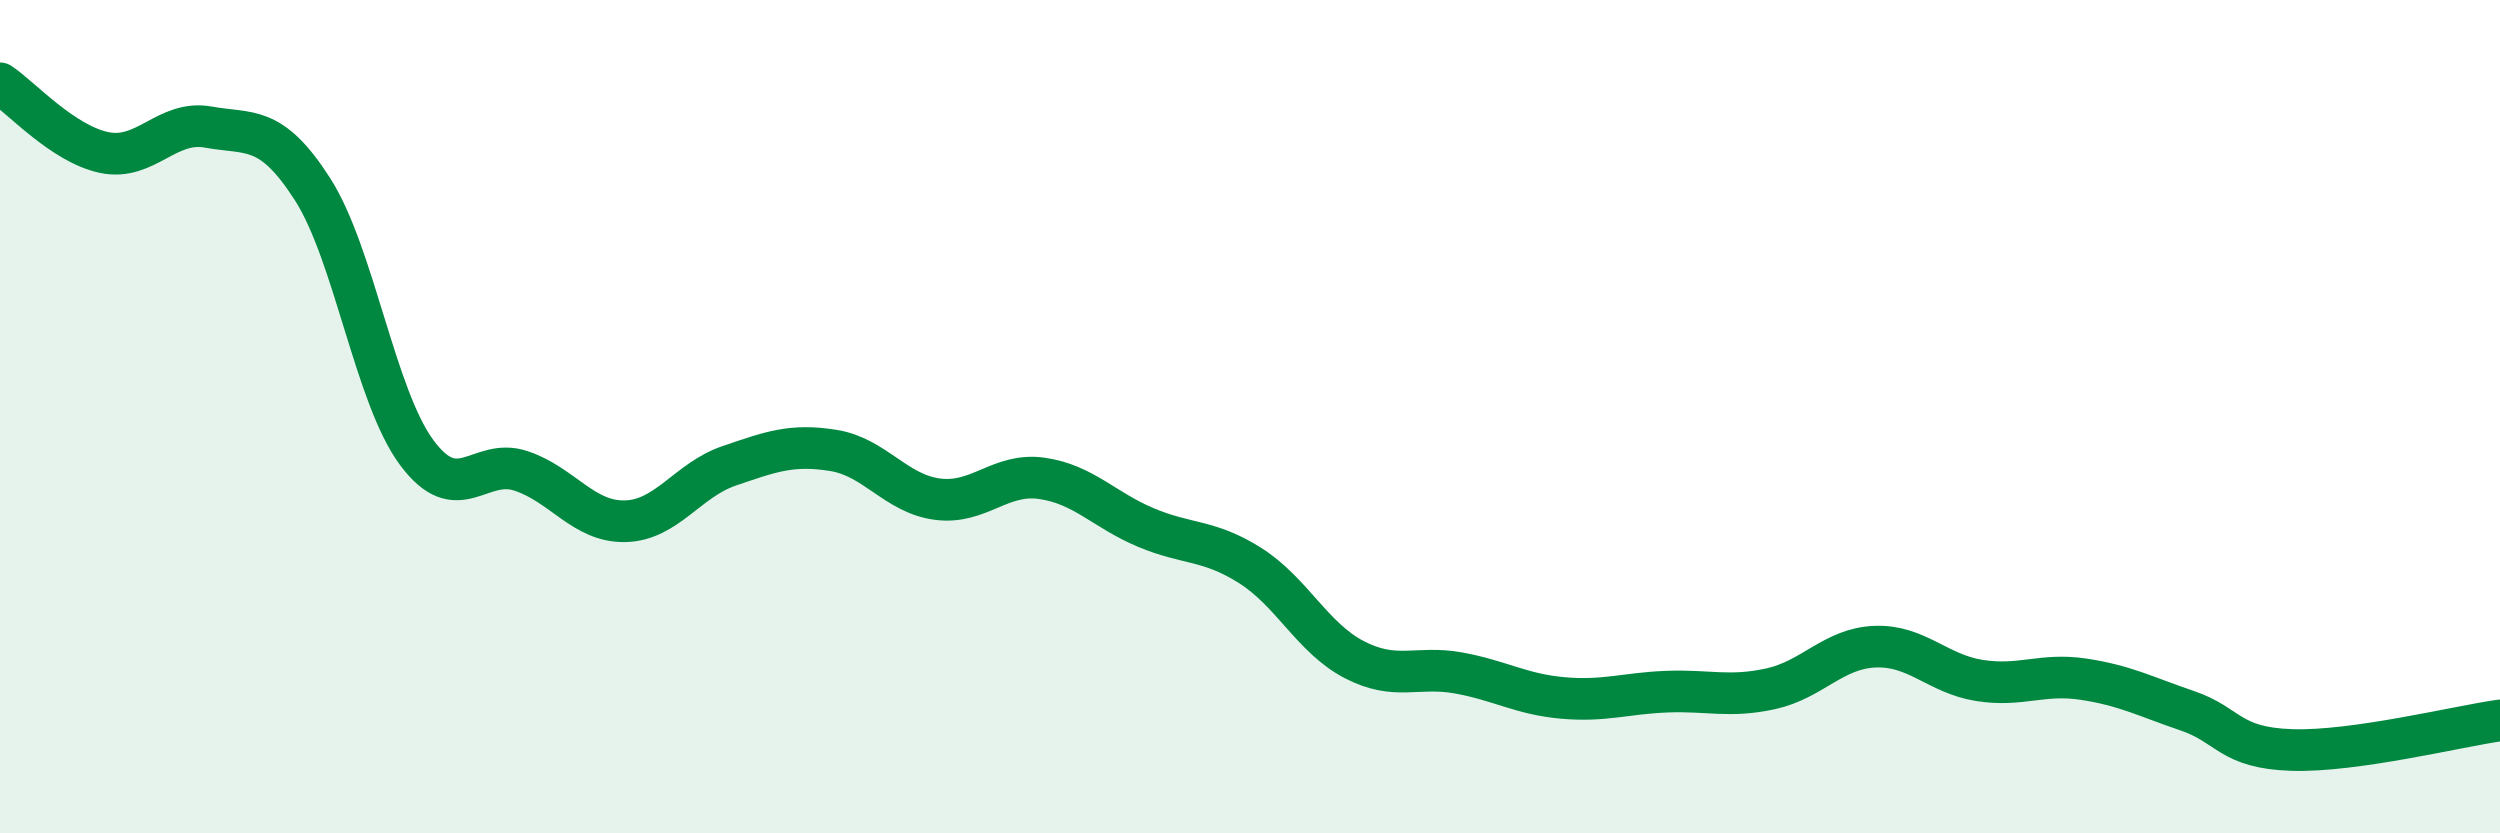
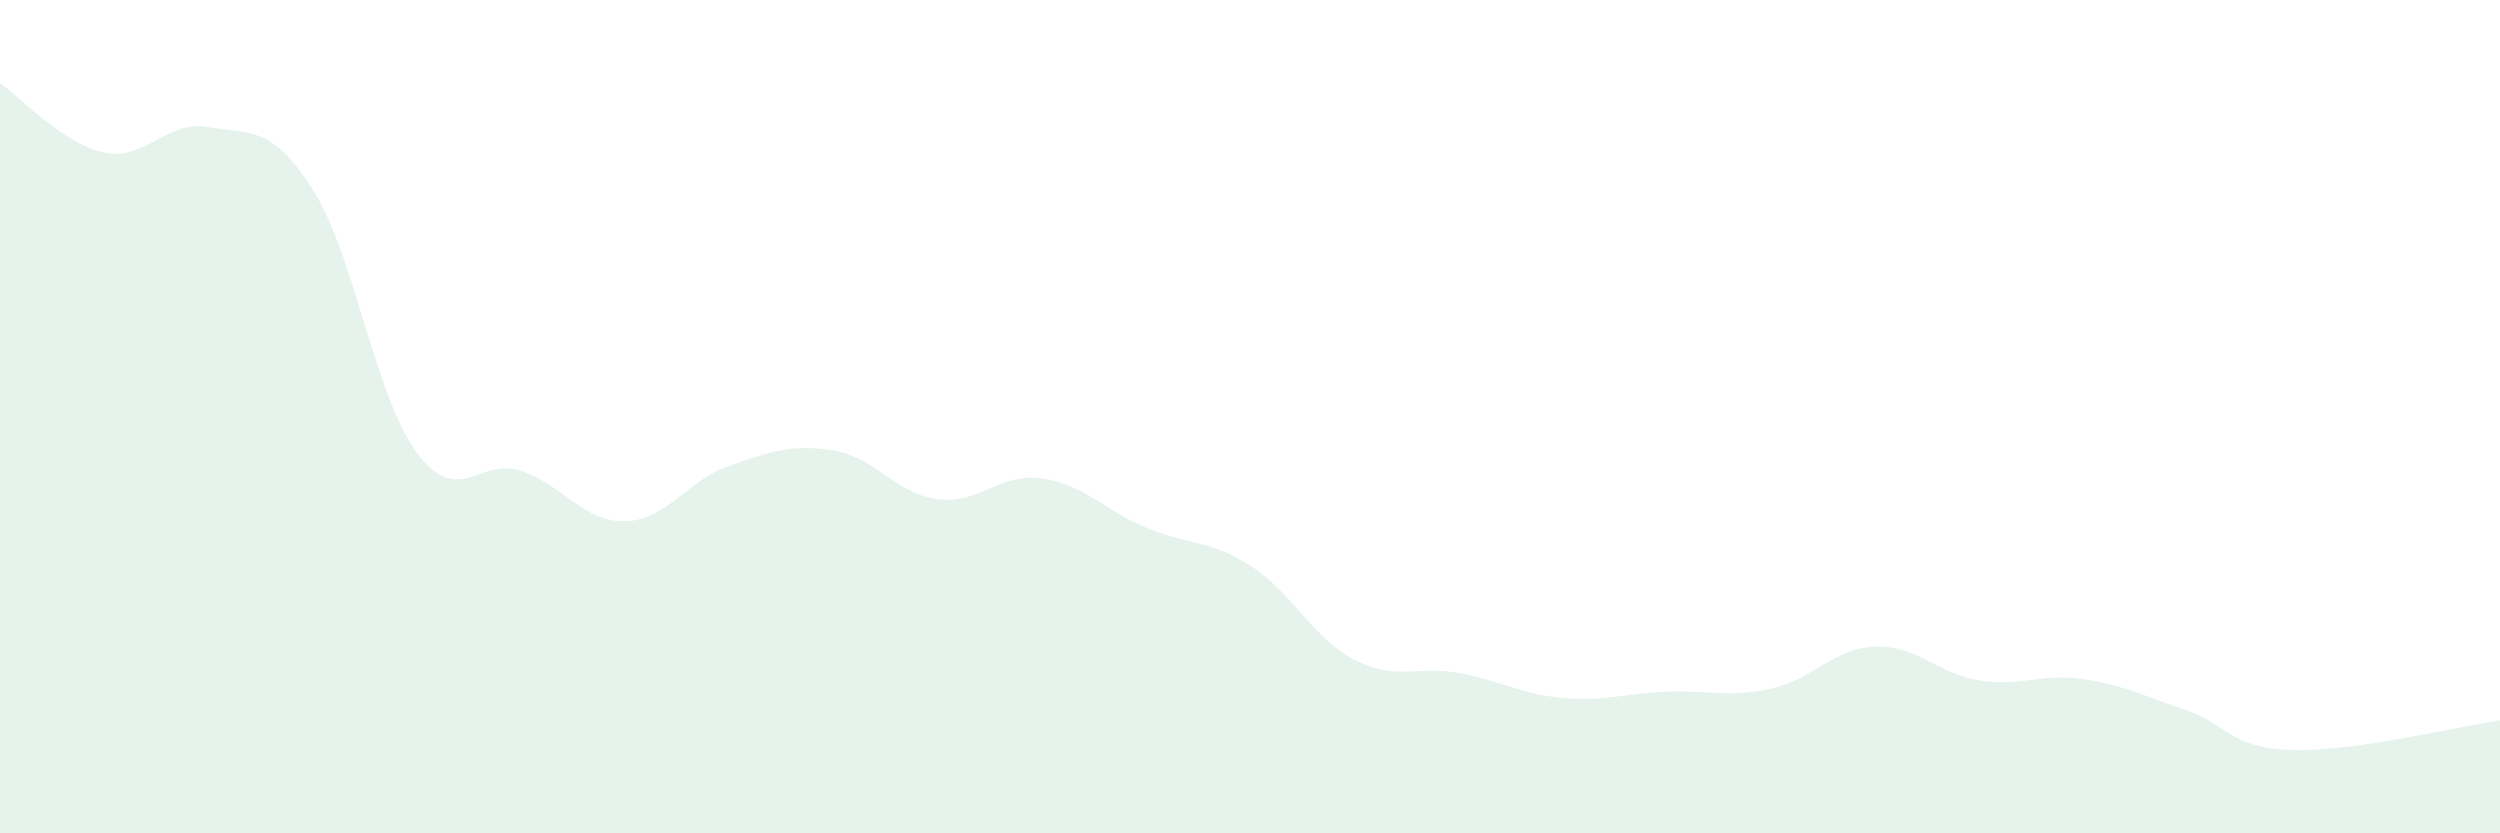
<svg xmlns="http://www.w3.org/2000/svg" width="60" height="20" viewBox="0 0 60 20">
-   <path d="M 0,2 C 0.5,2.33 1.5,3.45 2.5,3.66 C 3.5,3.87 4,2.87 5,3.05 C 6,3.23 6.5,2.98 7.5,4.54 C 8.5,6.1 9,9.51 10,10.86 C 11,12.21 11.5,10.97 12.5,11.3 C 13.5,11.63 14,12.53 15,12.51 C 16,12.49 16.5,11.52 17.5,11.18 C 18.5,10.84 19,10.65 20,10.81 C 21,10.97 21.5,11.85 22.5,11.98 C 23.5,12.11 24,11.34 25,11.48 C 26,11.62 26.5,12.24 27.5,12.66 C 28.5,13.08 29,12.94 30,13.57 C 31,14.2 31.5,15.31 32.5,15.83 C 33.5,16.35 34,15.97 35,16.15 C 36,16.33 36.5,16.66 37.5,16.75 C 38.5,16.84 39,16.64 40,16.6 C 41,16.56 41.5,16.75 42.5,16.53 C 43.5,16.31 44,15.56 45,15.52 C 46,15.48 46.5,16.17 47.5,16.33 C 48.5,16.49 49,16.15 50,16.3 C 51,16.45 51.5,16.72 52.5,17.06 C 53.5,17.4 53.5,17.95 55,18 C 56.5,18.05 59,17.43 60,17.29L60 20L0 20Z" fill="#008740" opacity="0.1" stroke-linecap="round" stroke-linejoin="round" />
-   <path d="M 0,2 C 0.5,2.33 1.5,3.45 2.5,3.66 C 3.5,3.87 4,2.87 5,3.05 C 6,3.23 6.5,2.98 7.5,4.54 C 8.5,6.1 9,9.51 10,10.86 C 11,12.21 11.5,10.97 12.5,11.3 C 13.5,11.63 14,12.53 15,12.51 C 16,12.49 16.5,11.52 17.5,11.18 C 18.5,10.84 19,10.65 20,10.81 C 21,10.97 21.5,11.85 22.5,11.98 C 23.5,12.11 24,11.34 25,11.48 C 26,11.62 26.5,12.24 27.5,12.66 C 28.5,13.08 29,12.94 30,13.57 C 31,14.2 31.5,15.31 32.5,15.83 C 33.5,16.35 34,15.97 35,16.15 C 36,16.33 36.5,16.66 37.5,16.75 C 38.5,16.84 39,16.64 40,16.6 C 41,16.56 41.5,16.75 42.5,16.53 C 43.5,16.31 44,15.56 45,15.52 C 46,15.48 46.5,16.17 47.5,16.33 C 48.5,16.49 49,16.15 50,16.3 C 51,16.45 51.5,16.72 52.5,17.06 C 53.5,17.4 53.5,17.95 55,18 C 56.5,18.05 59,17.43 60,17.29" stroke="#008740" stroke-width="1" fill="none" stroke-linecap="round" stroke-linejoin="round" />
+   <path d="M 0,2 C 0.5,2.33 1.5,3.45 2.5,3.66 C 3.5,3.87 4,2.87 5,3.05 C 6,3.23 6.5,2.98 7.5,4.54 C 8.5,6.1 9,9.51 10,10.86 C 11,12.21 11.5,10.97 12.5,11.3 C 13.5,11.63 14,12.53 15,12.51 C 16,12.49 16.5,11.52 17.5,11.18 C 18.5,10.84 19,10.65 20,10.81 C 21,10.97 21.5,11.85 22.5,11.98 C 23.5,12.11 24,11.34 25,11.48 C 26,11.62 26.5,12.24 27.5,12.66 C 28.5,13.08 29,12.94 30,13.57 C 31,14.2 31.5,15.31 32.5,15.83 C 33.5,16.35 34,15.97 35,16.15 C 36,16.33 36.5,16.66 37.5,16.75 C 38.5,16.84 39,16.64 40,16.6 C 41,16.56 41.5,16.75 42.5,16.53 C 43.5,16.31 44,15.56 45,15.52 C 46,15.48 46.5,16.17 47.5,16.33 C 48.5,16.49 49,16.15 50,16.3 C 51,16.45 51.5,16.72 52.5,17.06 C 53.5,17.4 53.5,17.95 55,18 C 56.5,18.05 59,17.43 60,17.29L60 20L0 20" fill="#008740" opacity="0.1" stroke-linecap="round" stroke-linejoin="round" />
</svg>